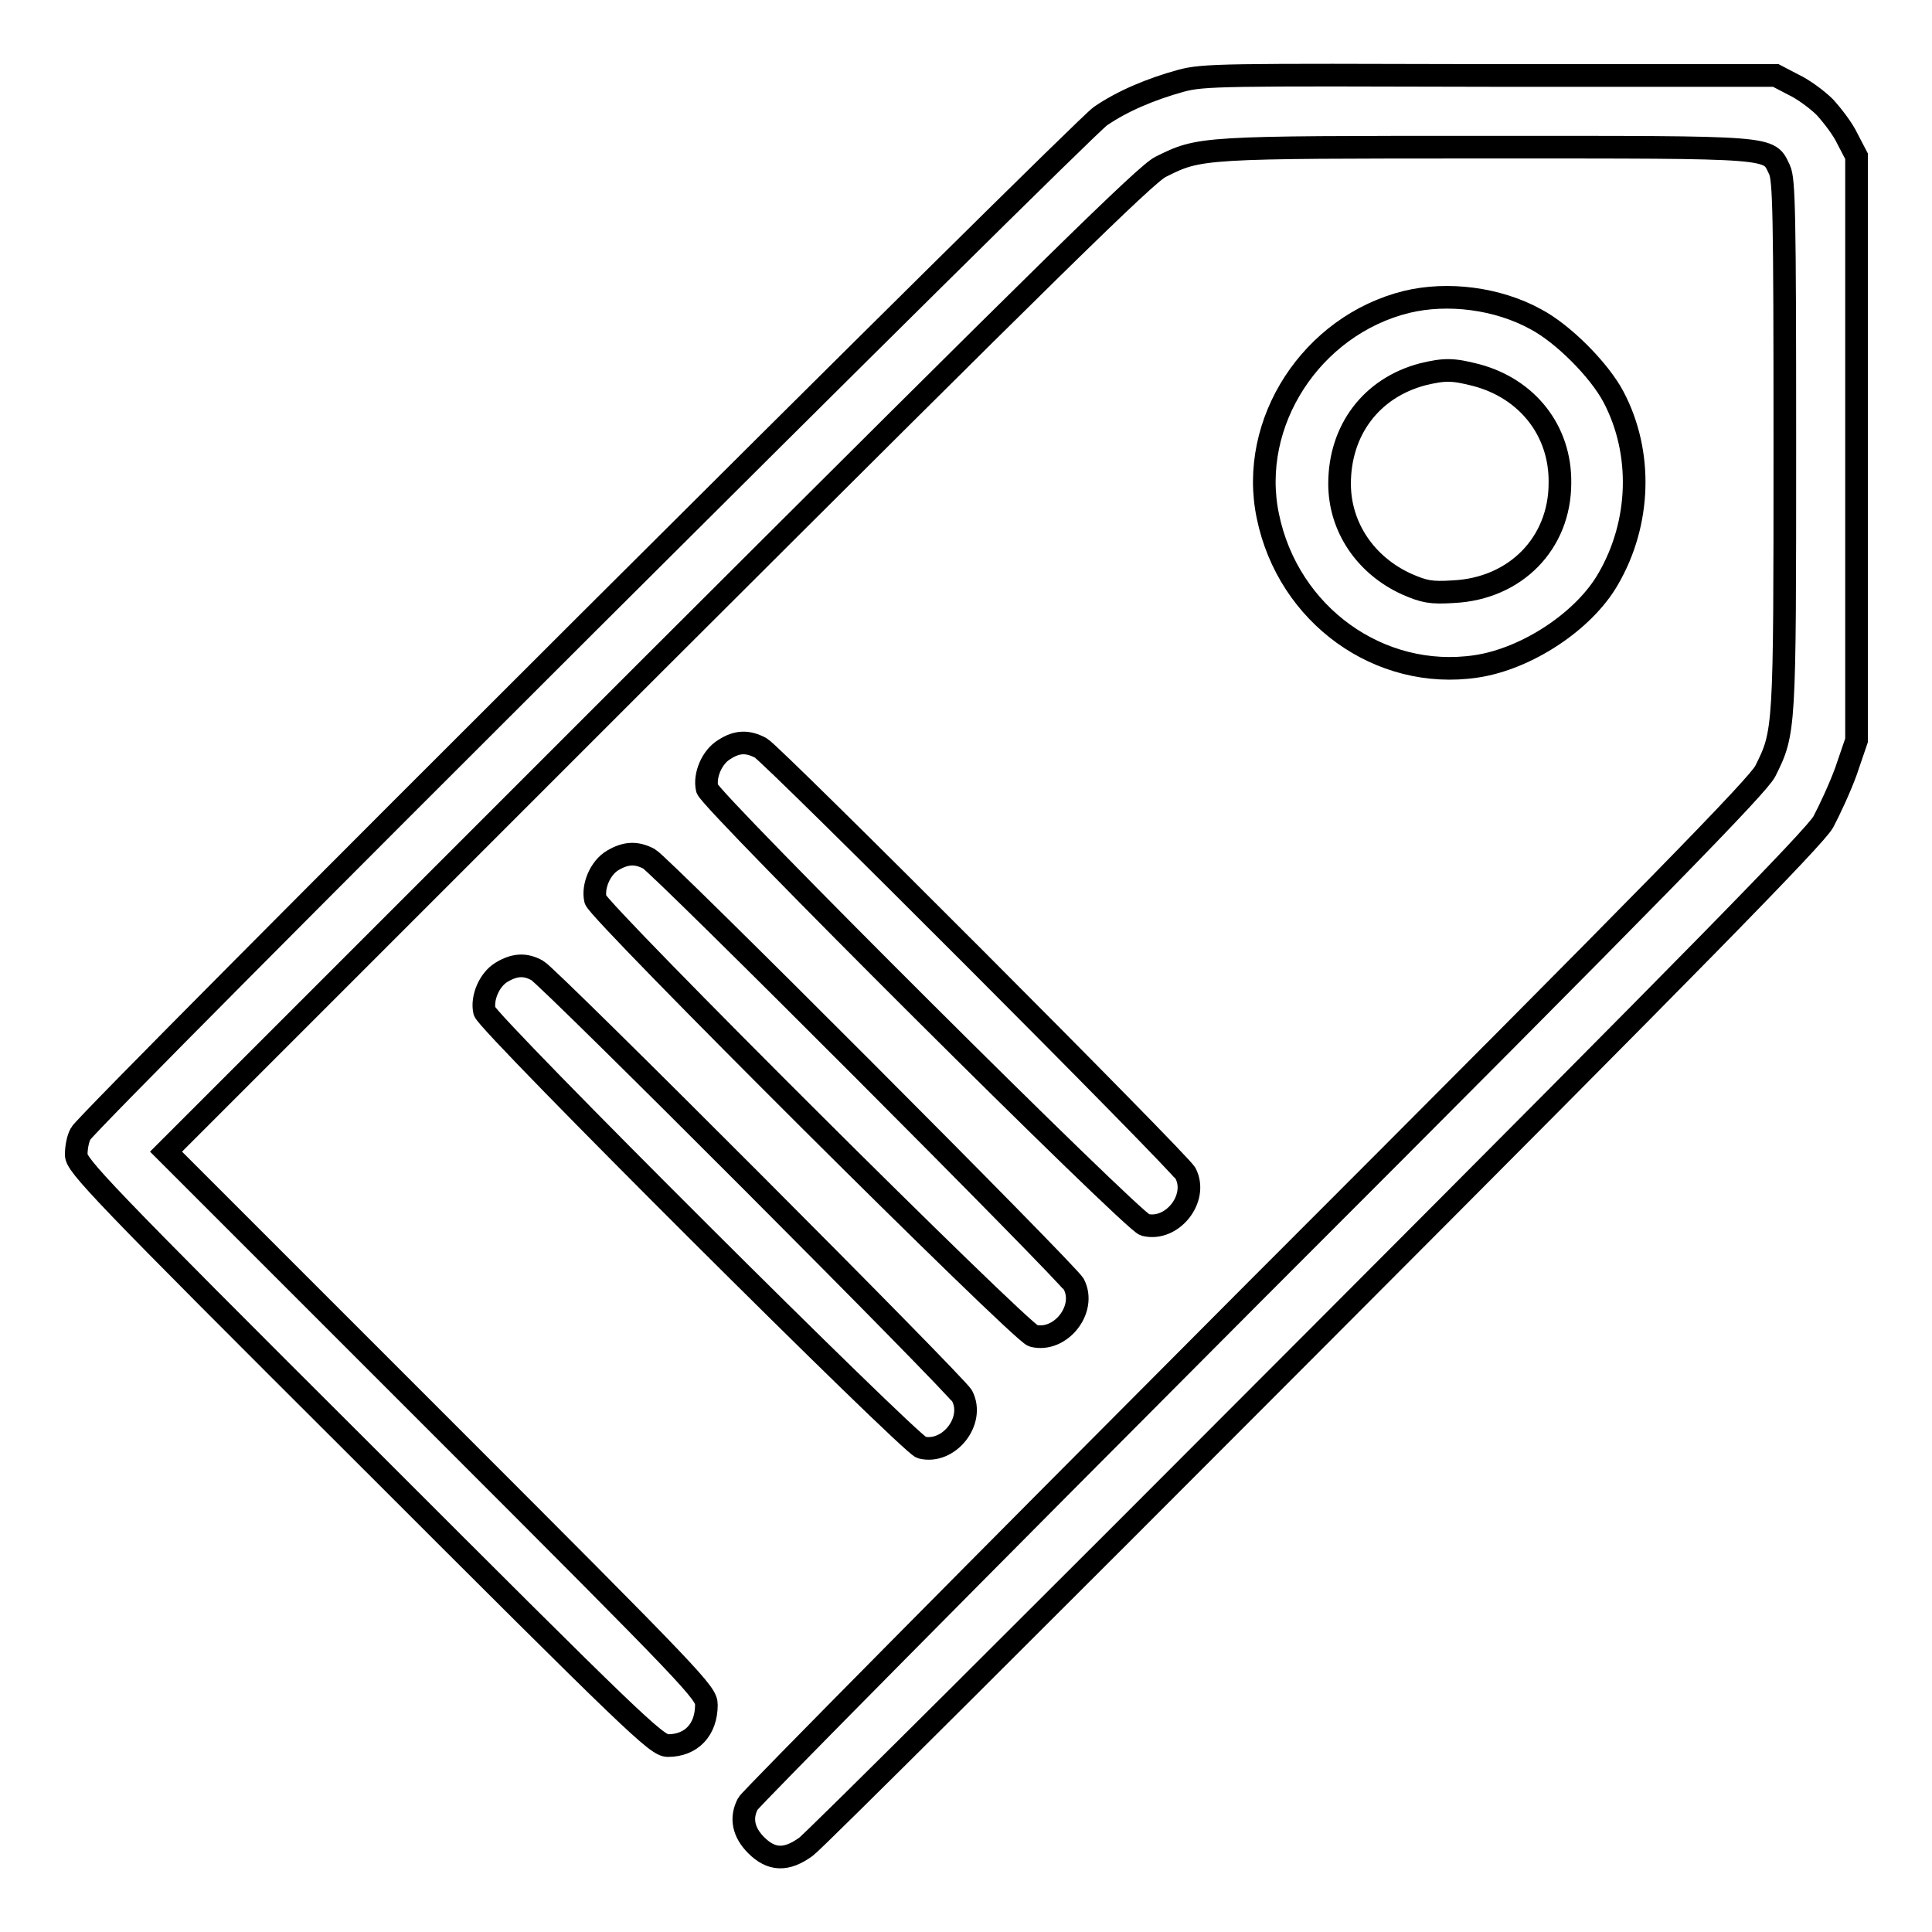
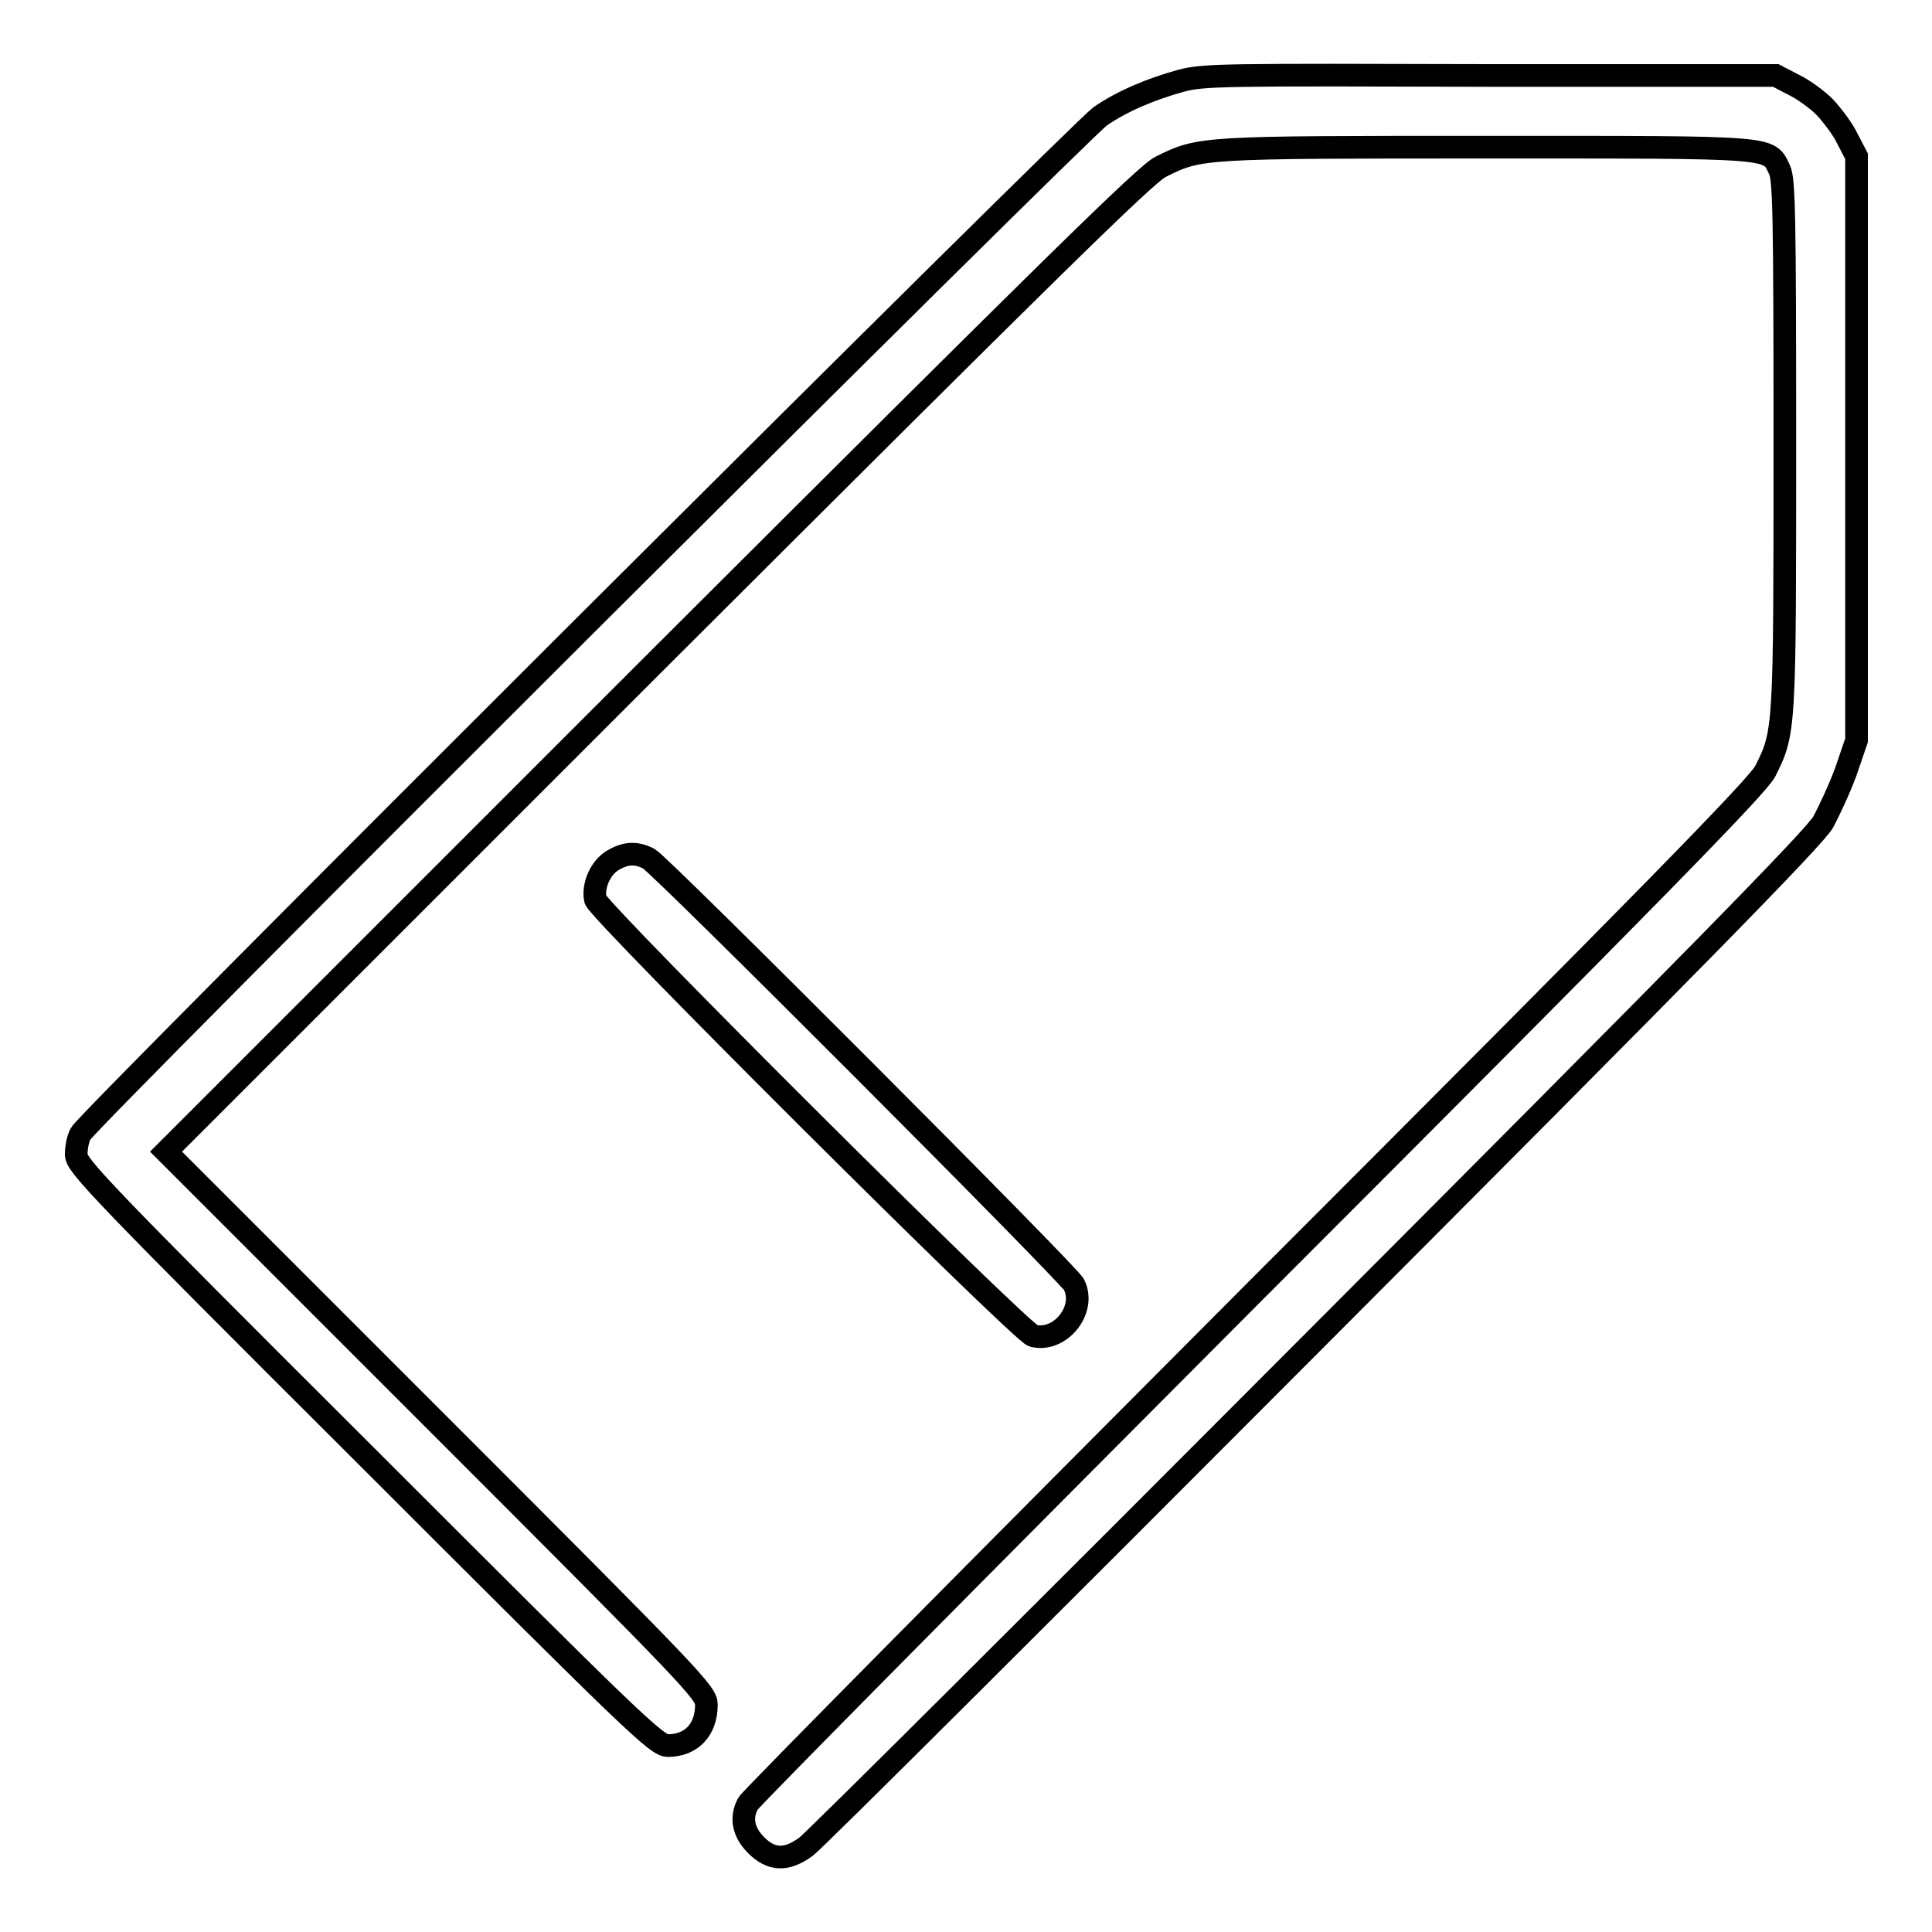
<svg xmlns="http://www.w3.org/2000/svg" version="1.1" x="0px" y="0px" viewBox="0 0 256 256" enable-background="new 0 0 256 256" xml:space="preserve">
  <g>
    <g>
      <g>
        <path stroke-width="3" fill-opacity="0" stroke="#000000" d="M156.5,10.7c-4,1.1-7.8,2.7-10.7,4.7c-2.6,1.8-134.2,133-135.1,134.8c-0.4,0.7-0.6,1.9-0.6,2.8c0,1.4,3,4.6,38.4,39.9c35.6,35.6,38.5,38.4,40,38.4c3.1,0,5.1-2.1,5.1-5.4c0-1.6-1.3-3-35.8-37.5L22,152.6l64.7-64.7c52.6-52.5,65.2-64.9,67.1-65.8c5.2-2.6,5.3-2.6,43.2-2.6c38.8,0,37.3-0.1,38.8,3c0.6,1.3,0.7,5.6,0.7,36.5c0,37.9,0,38-2.6,43.2c-1,1.9-13.7,15-67.8,69.1C129.5,208,99.4,238.4,99.1,239c-1,1.9-0.6,3.8,1.1,5.5c2,2,4,2.1,6.6,0.2c1-0.7,31.4-31,67.5-67.2c49.8-49.9,66.2-66.6,67.3-68.6c0.8-1.5,2.2-4.5,3-6.7l1.4-4.1V59.4V20.7l-1.2-2.3c-0.6-1.3-2-3.1-3-4.2c-1-1-2.9-2.4-4.2-3l-2.3-1.2L197.6,10C162,9.9,159.5,9.9,156.5,10.7z" />
-         <path stroke-width="3" fill-opacity="0" stroke="#000000" d="M186.4,40c-12.6,3.1-21,16-18.4,28.4c2.7,13.1,14.8,21.8,27.6,19.9c6.7-1,14.3-6,17.5-11.6c4.3-7.4,4.6-16.7,0.7-24.1c-1.9-3.6-6.7-8.4-10.3-10.3C198.4,39.5,191.8,38.7,186.4,40z M195.6,49.7c6.8,1.8,11.2,7.4,11.1,14.3c0,8-5.9,14-14.1,14.4c-3,0.2-3.9,0-6.2-1c-5.5-2.5-8.9-7.6-8.9-13.3c0-7.1,4.2-12.7,11-14.5C191.4,48.9,192.5,48.9,195.6,49.7z" />
-         <path stroke-width="3" fill-opacity="0" stroke="#000000" d="M96,99.3c-1.7,1-2.7,3.5-2.3,5.2c0.4,1.6,56.4,57.4,58,57.8c3.6,0.9,7.1-3.5,5.4-6.8c-0.7-1.4-54.8-55.6-56.3-56.4C99.1,98.2,97.7,98.2,96,99.3z" />
        <path stroke-width="3" fill-opacity="0" stroke="#000000" d="M81.2,114c-1.7,1-2.7,3.5-2.3,5.2c0.4,1.6,56.4,57.4,58,57.8c3.6,0.9,7.1-3.5,5.4-6.8c-0.7-1.4-54.8-55.6-56.3-56.4C84.3,112.9,82.9,113,81.2,114z" />
-         <path stroke-width="3" fill-opacity="0" stroke="#000000" d="M66.5,128.8c-1.7,1-2.7,3.5-2.3,5.2c0.4,1.6,56.4,57.4,57.9,57.8c3.6,0.9,7.1-3.5,5.4-6.8c-0.7-1.4-54.8-55.6-56.3-56.4C69.6,127.7,68.2,127.8,66.5,128.8z" />
      </g>
    </g>
  </g>
</svg>